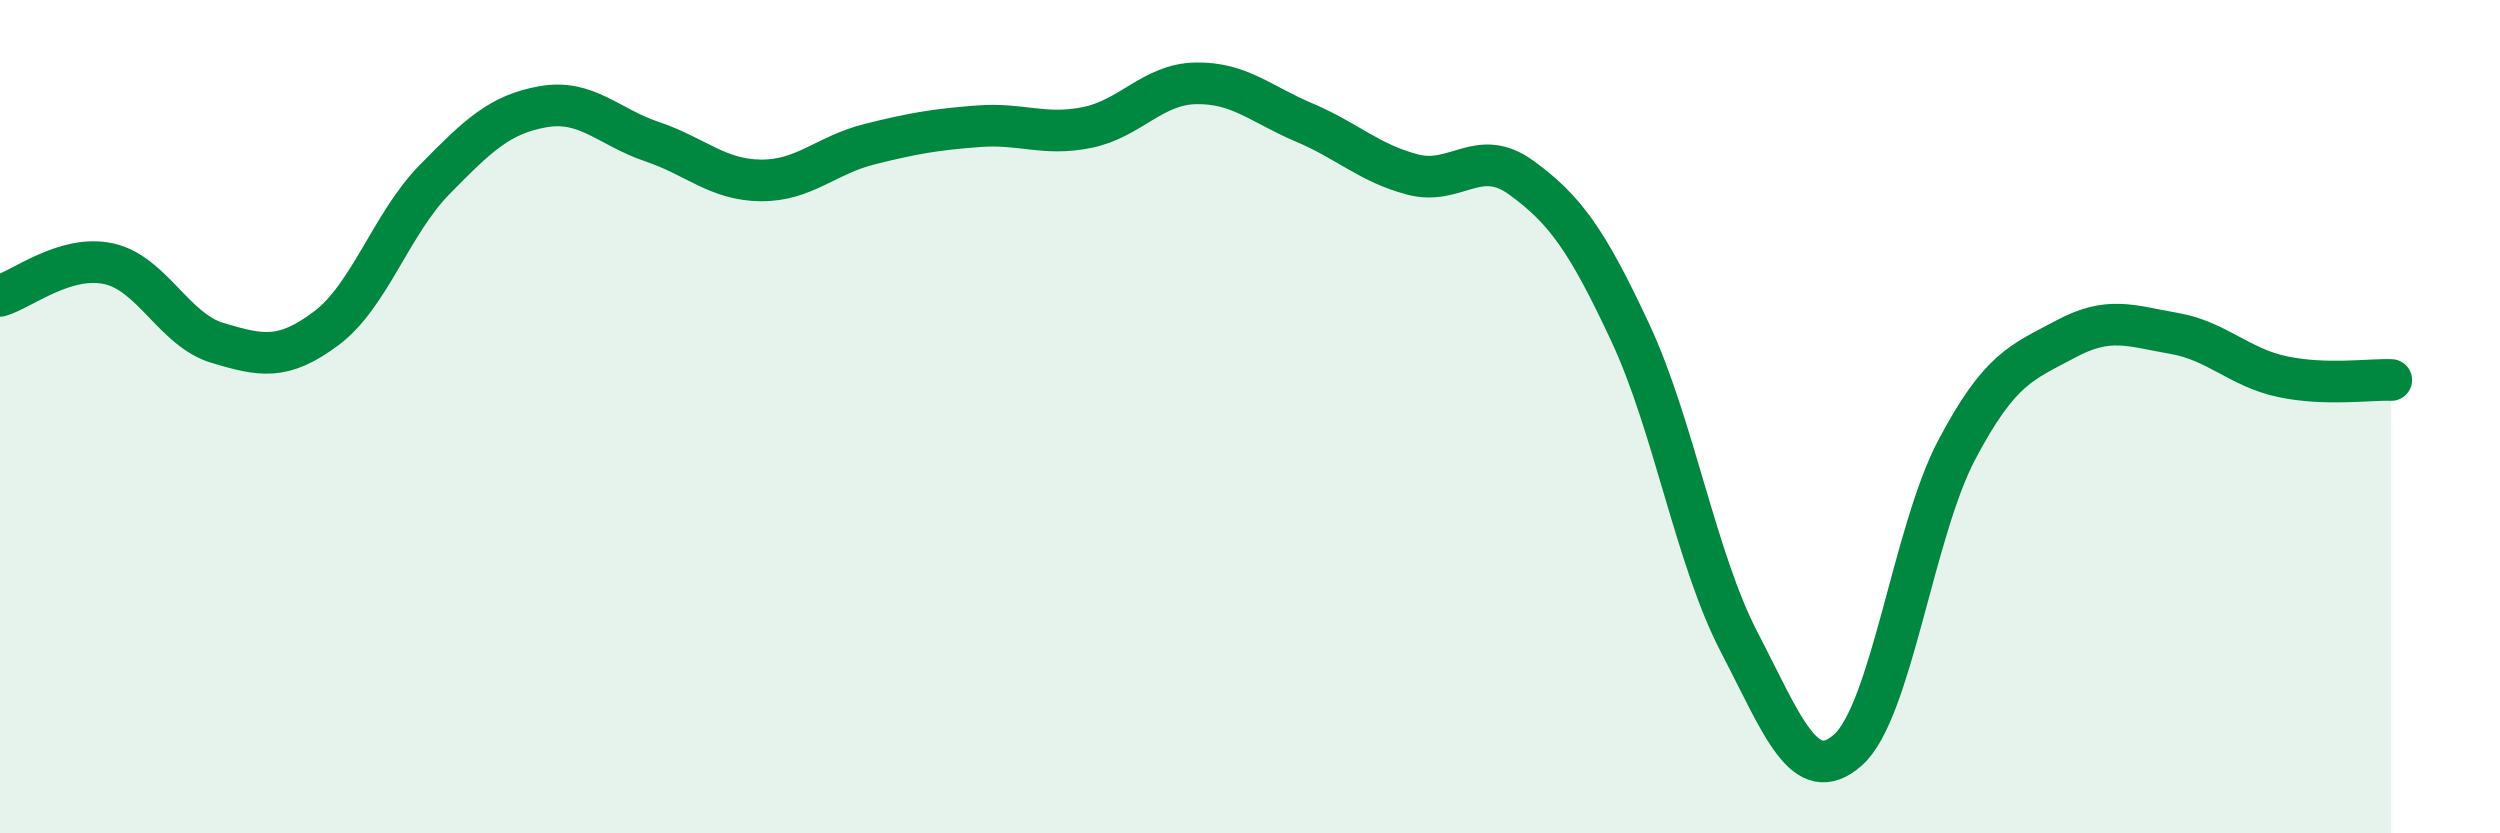
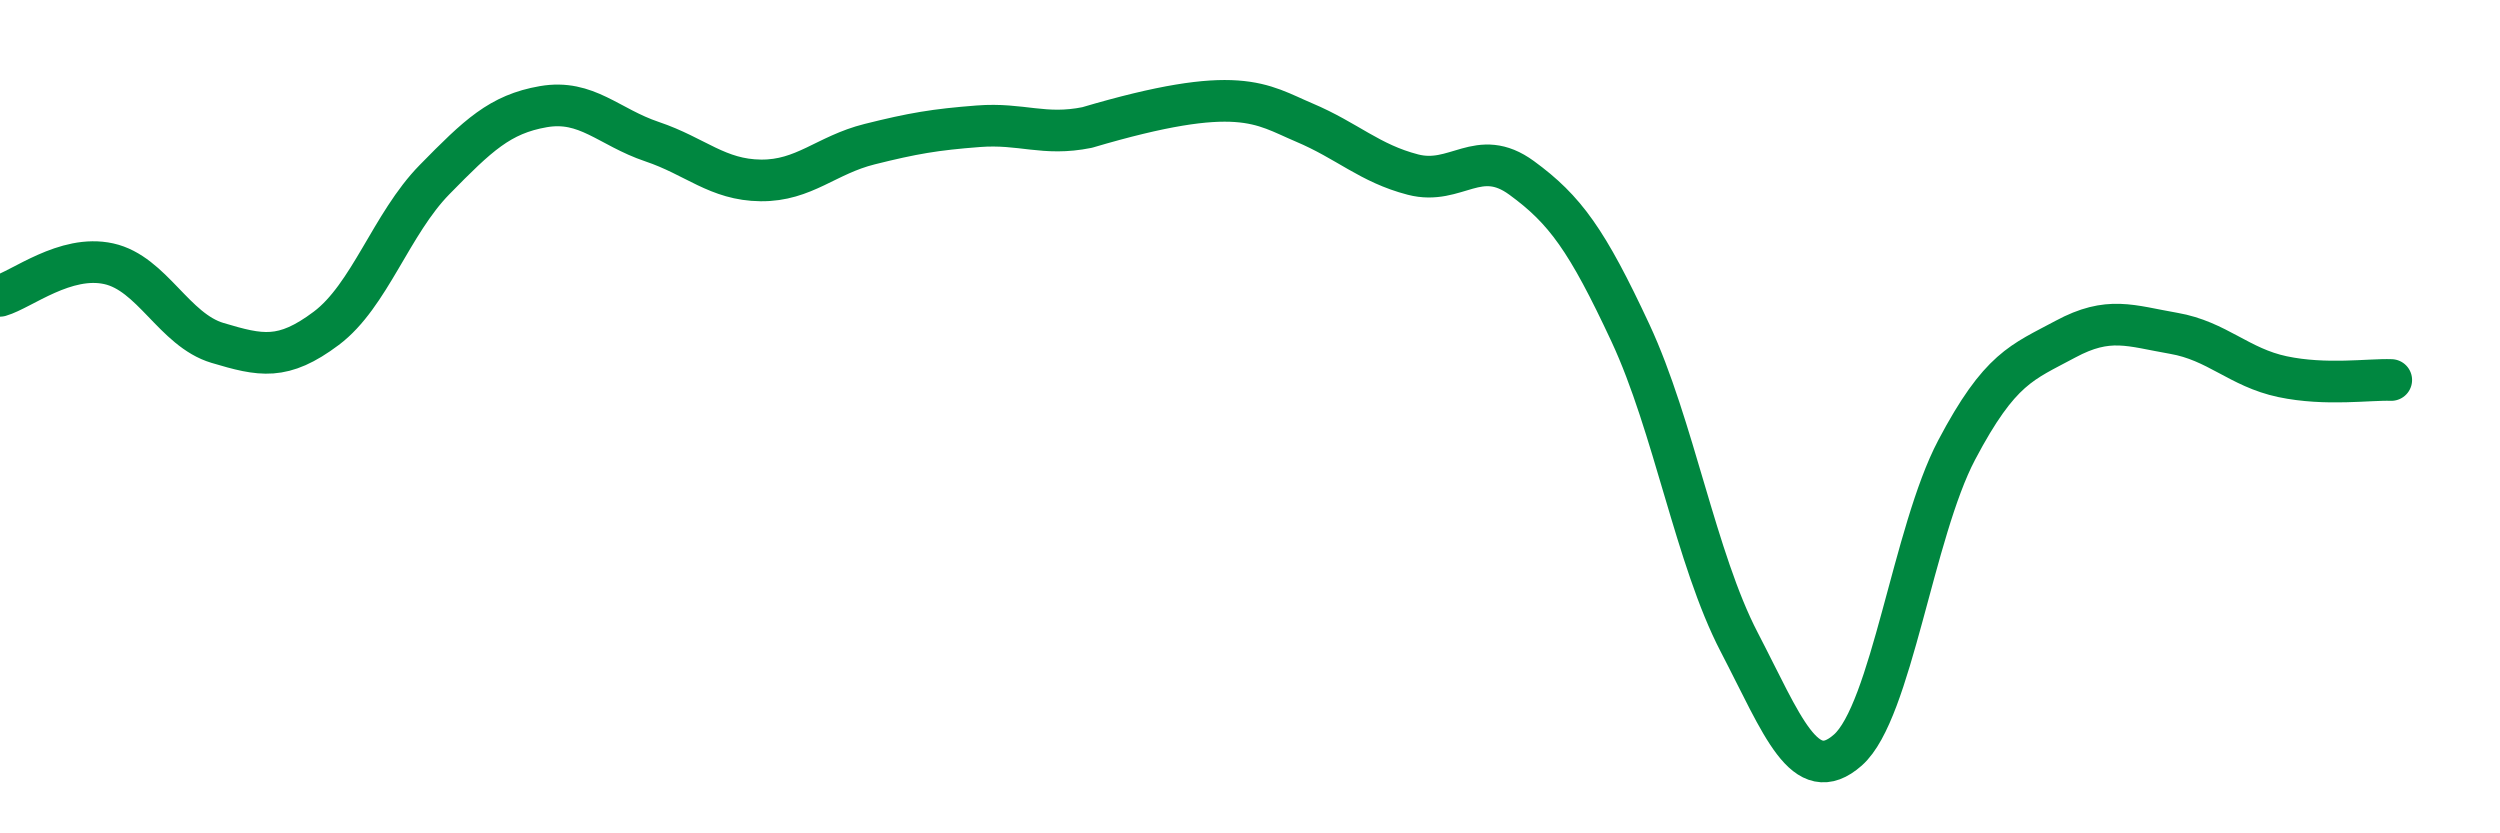
<svg xmlns="http://www.w3.org/2000/svg" width="60" height="20" viewBox="0 0 60 20">
-   <path d="M 0,7.1 C 0.52,6.95 1.57,6.1 2.61,6.33 C 3.65,6.56 4.18,7.92 5.22,8.23 C 6.26,8.54 6.79,8.66 7.83,7.88 C 8.87,7.1 9.39,5.37 10.43,4.31 C 11.47,3.25 12,2.74 13.04,2.56 C 14.08,2.38 14.61,3.05 15.65,3.4 C 16.69,3.75 17.22,4.32 18.26,4.33 C 19.3,4.34 19.83,3.72 20.87,3.46 C 21.91,3.2 22.44,3.11 23.48,3.03 C 24.52,2.95 25.05,3.27 26.09,3.06 C 27.13,2.85 27.66,2.02 28.7,2 C 29.74,1.98 30.26,2.5 31.3,2.94 C 32.34,3.38 32.87,3.92 33.91,4.19 C 34.95,4.46 35.48,3.51 36.52,4.27 C 37.56,5.03 38.09,5.76 39.13,7.99 C 40.17,10.22 40.7,13.41 41.74,15.41 C 42.78,17.41 43.31,18.92 44.35,18 C 45.39,17.08 45.92,12.77 46.96,10.8 C 48,8.83 48.53,8.7 49.57,8.14 C 50.61,7.58 51.13,7.82 52.17,8 C 53.21,8.18 53.74,8.82 54.78,9.04 C 55.82,9.26 56.87,9.1 57.39,9.12L57.39 20L0 20Z" fill="#008740" opacity="0.1" stroke-linecap="round" stroke-linejoin="round" />
-   <path d="M 0,7.1 C 0.52,6.95 1.57,6.1 2.61,6.33 C 3.65,6.56 4.18,7.92 5.22,8.23 C 6.26,8.54 6.79,8.66 7.83,7.88 C 8.87,7.1 9.39,5.37 10.43,4.31 C 11.47,3.25 12,2.74 13.04,2.56 C 14.08,2.38 14.61,3.05 15.65,3.4 C 16.69,3.75 17.22,4.32 18.26,4.33 C 19.3,4.34 19.83,3.72 20.87,3.46 C 21.91,3.2 22.44,3.11 23.48,3.03 C 24.52,2.95 25.05,3.27 26.09,3.06 C 27.13,2.85 27.66,2.02 28.7,2 C 29.74,1.98 30.26,2.5 31.3,2.94 C 32.34,3.38 32.87,3.92 33.91,4.19 C 34.95,4.46 35.48,3.51 36.52,4.27 C 37.56,5.03 38.09,5.76 39.13,7.99 C 40.17,10.22 40.7,13.41 41.74,15.41 C 42.78,17.41 43.31,18.92 44.35,18 C 45.39,17.08 45.92,12.77 46.96,10.8 C 48,8.83 48.53,8.7 49.57,8.14 C 50.61,7.58 51.13,7.82 52.17,8 C 53.21,8.18 53.74,8.82 54.78,9.04 C 55.82,9.26 56.87,9.1 57.39,9.12" stroke="#008740" stroke-width="1" fill="none" stroke-linecap="round" stroke-linejoin="round" />
+   <path d="M 0,7.1 C 0.52,6.95 1.57,6.1 2.61,6.33 C 3.65,6.56 4.18,7.92 5.22,8.23 C 6.26,8.54 6.79,8.66 7.83,7.88 C 8.87,7.1 9.39,5.37 10.43,4.31 C 11.47,3.25 12,2.74 13.04,2.56 C 14.08,2.38 14.61,3.05 15.65,3.4 C 16.69,3.75 17.22,4.32 18.26,4.33 C 19.3,4.34 19.83,3.72 20.87,3.46 C 21.91,3.2 22.44,3.11 23.48,3.03 C 24.52,2.95 25.05,3.27 26.09,3.06 C 29.74,1.98 30.26,2.5 31.3,2.94 C 32.34,3.38 32.87,3.92 33.91,4.19 C 34.95,4.46 35.48,3.51 36.52,4.27 C 37.56,5.03 38.09,5.76 39.13,7.99 C 40.17,10.22 40.7,13.41 41.74,15.41 C 42.78,17.41 43.31,18.92 44.35,18 C 45.39,17.08 45.92,12.77 46.96,10.8 C 48,8.83 48.53,8.7 49.57,8.14 C 50.61,7.58 51.13,7.82 52.17,8 C 53.21,8.18 53.74,8.82 54.78,9.04 C 55.82,9.26 56.87,9.1 57.39,9.12" stroke="#008740" stroke-width="1" fill="none" stroke-linecap="round" stroke-linejoin="round" />
</svg>